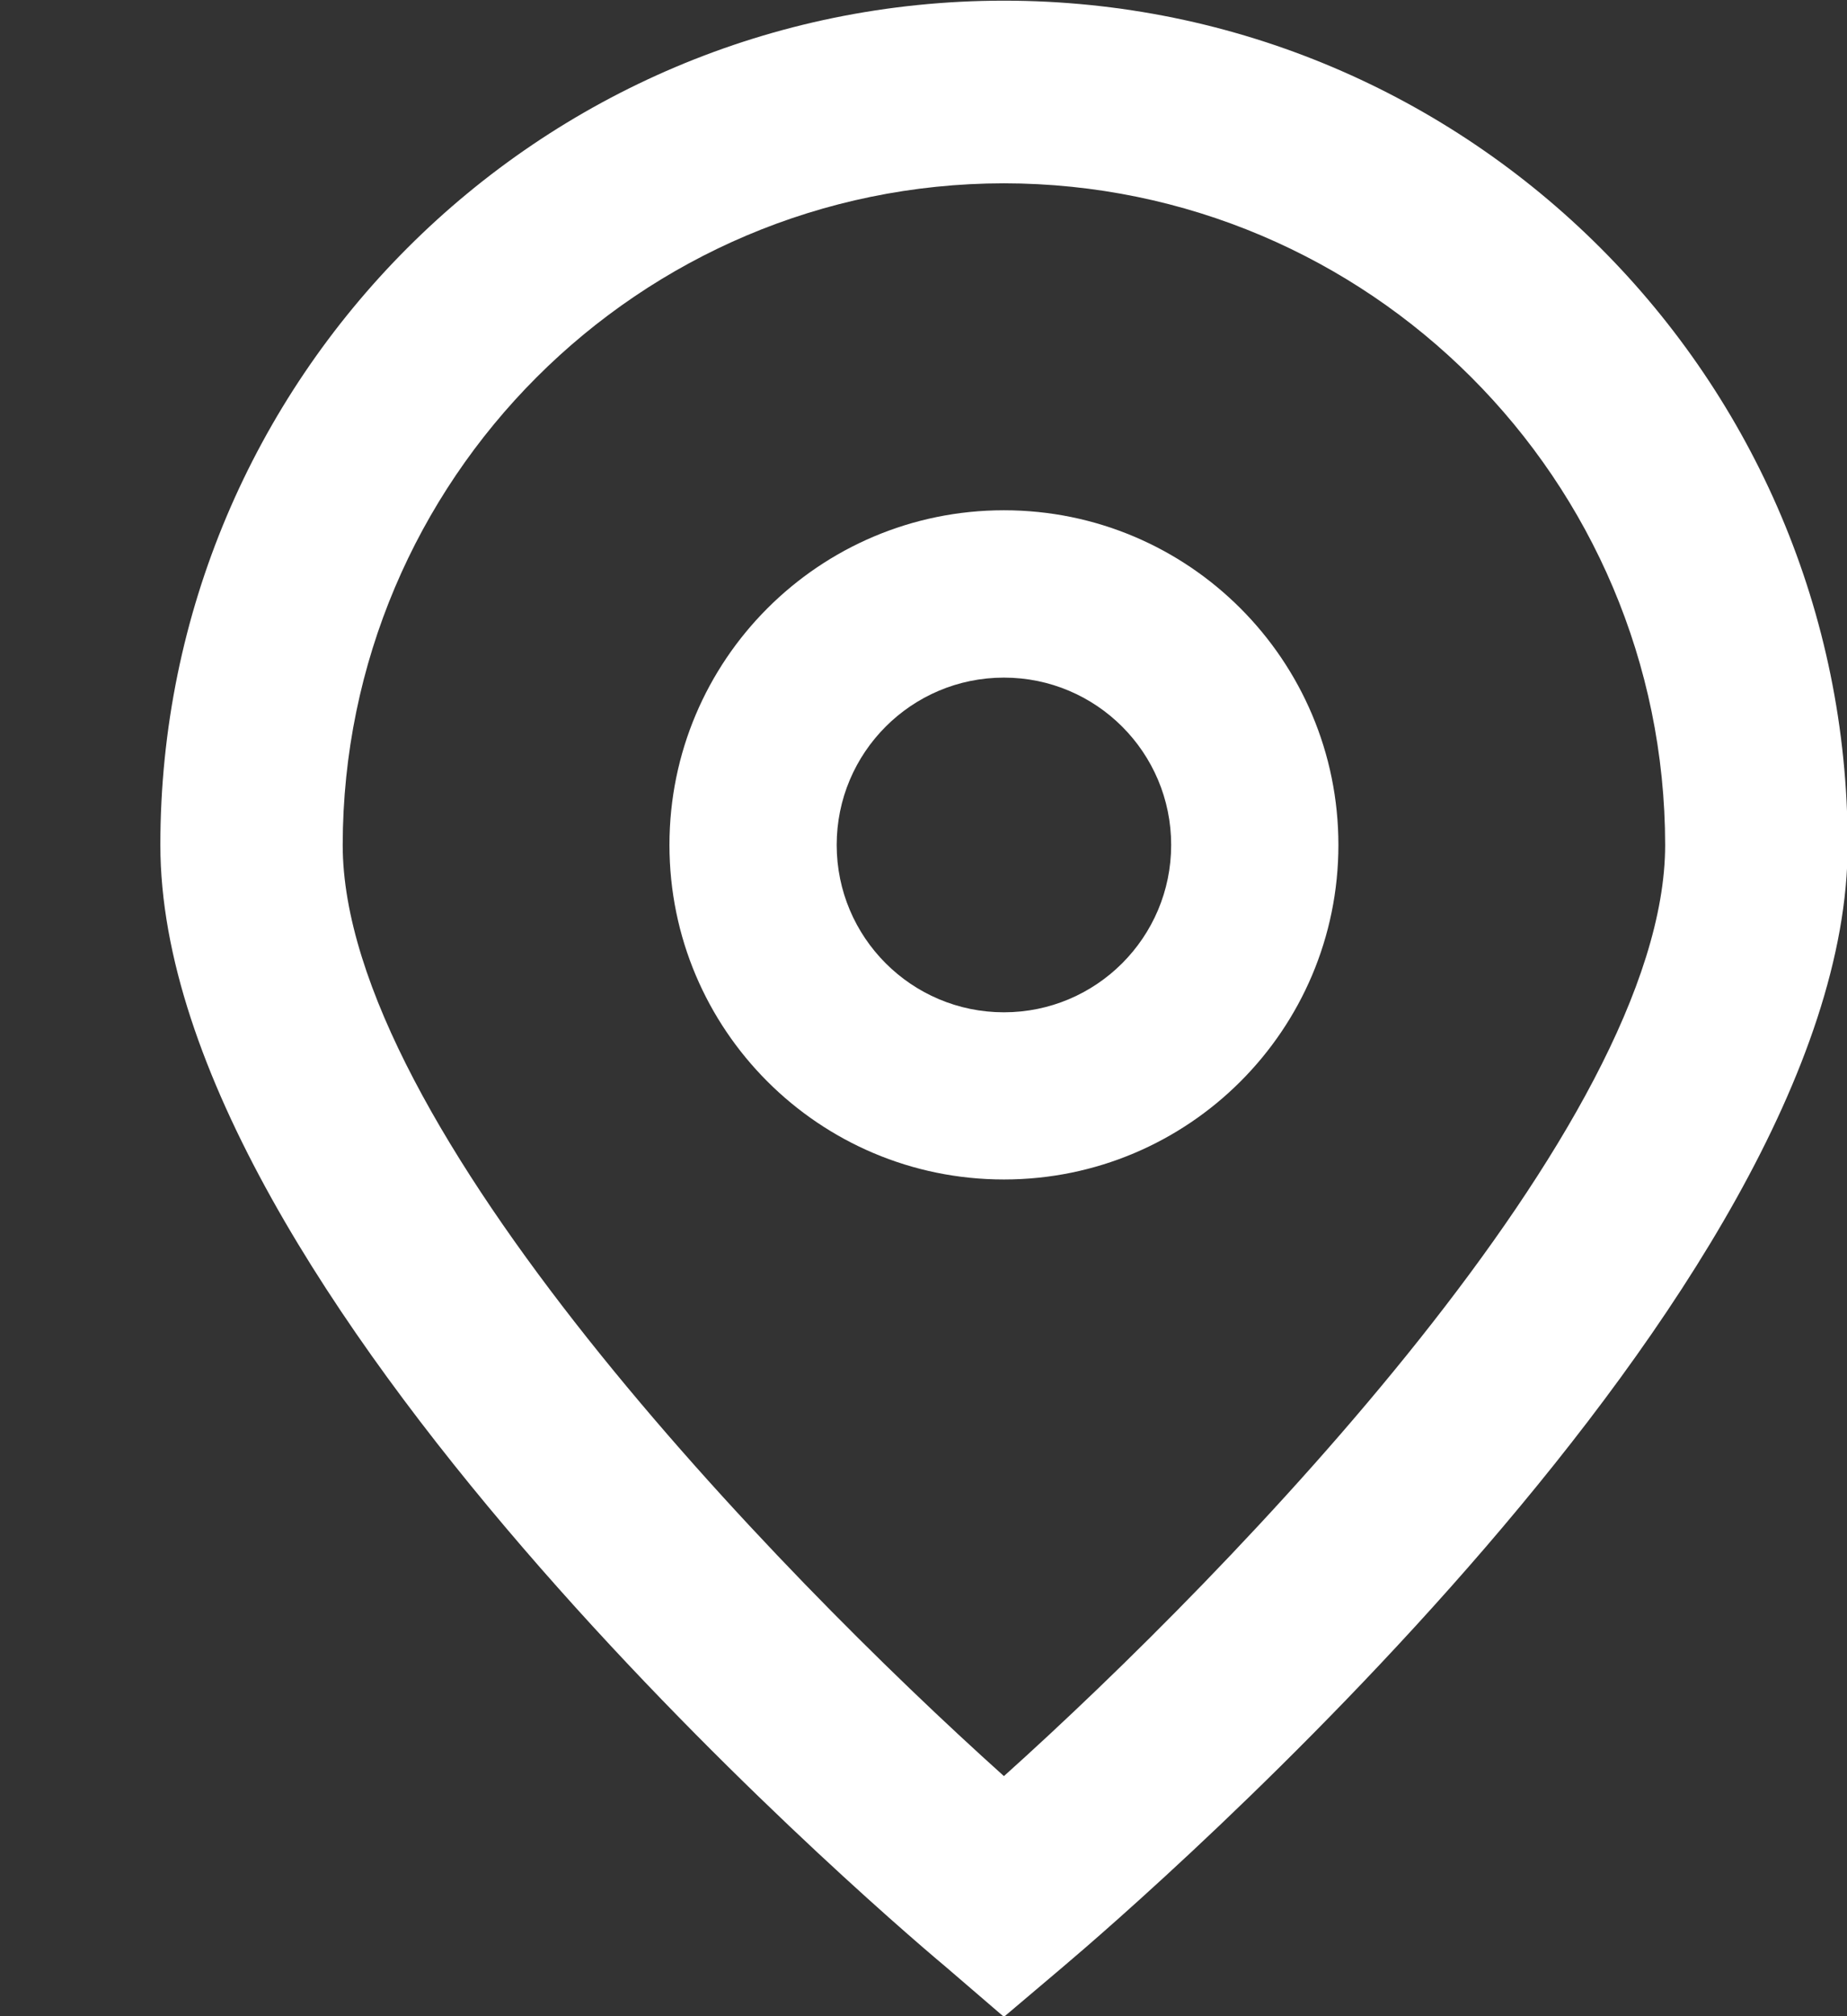
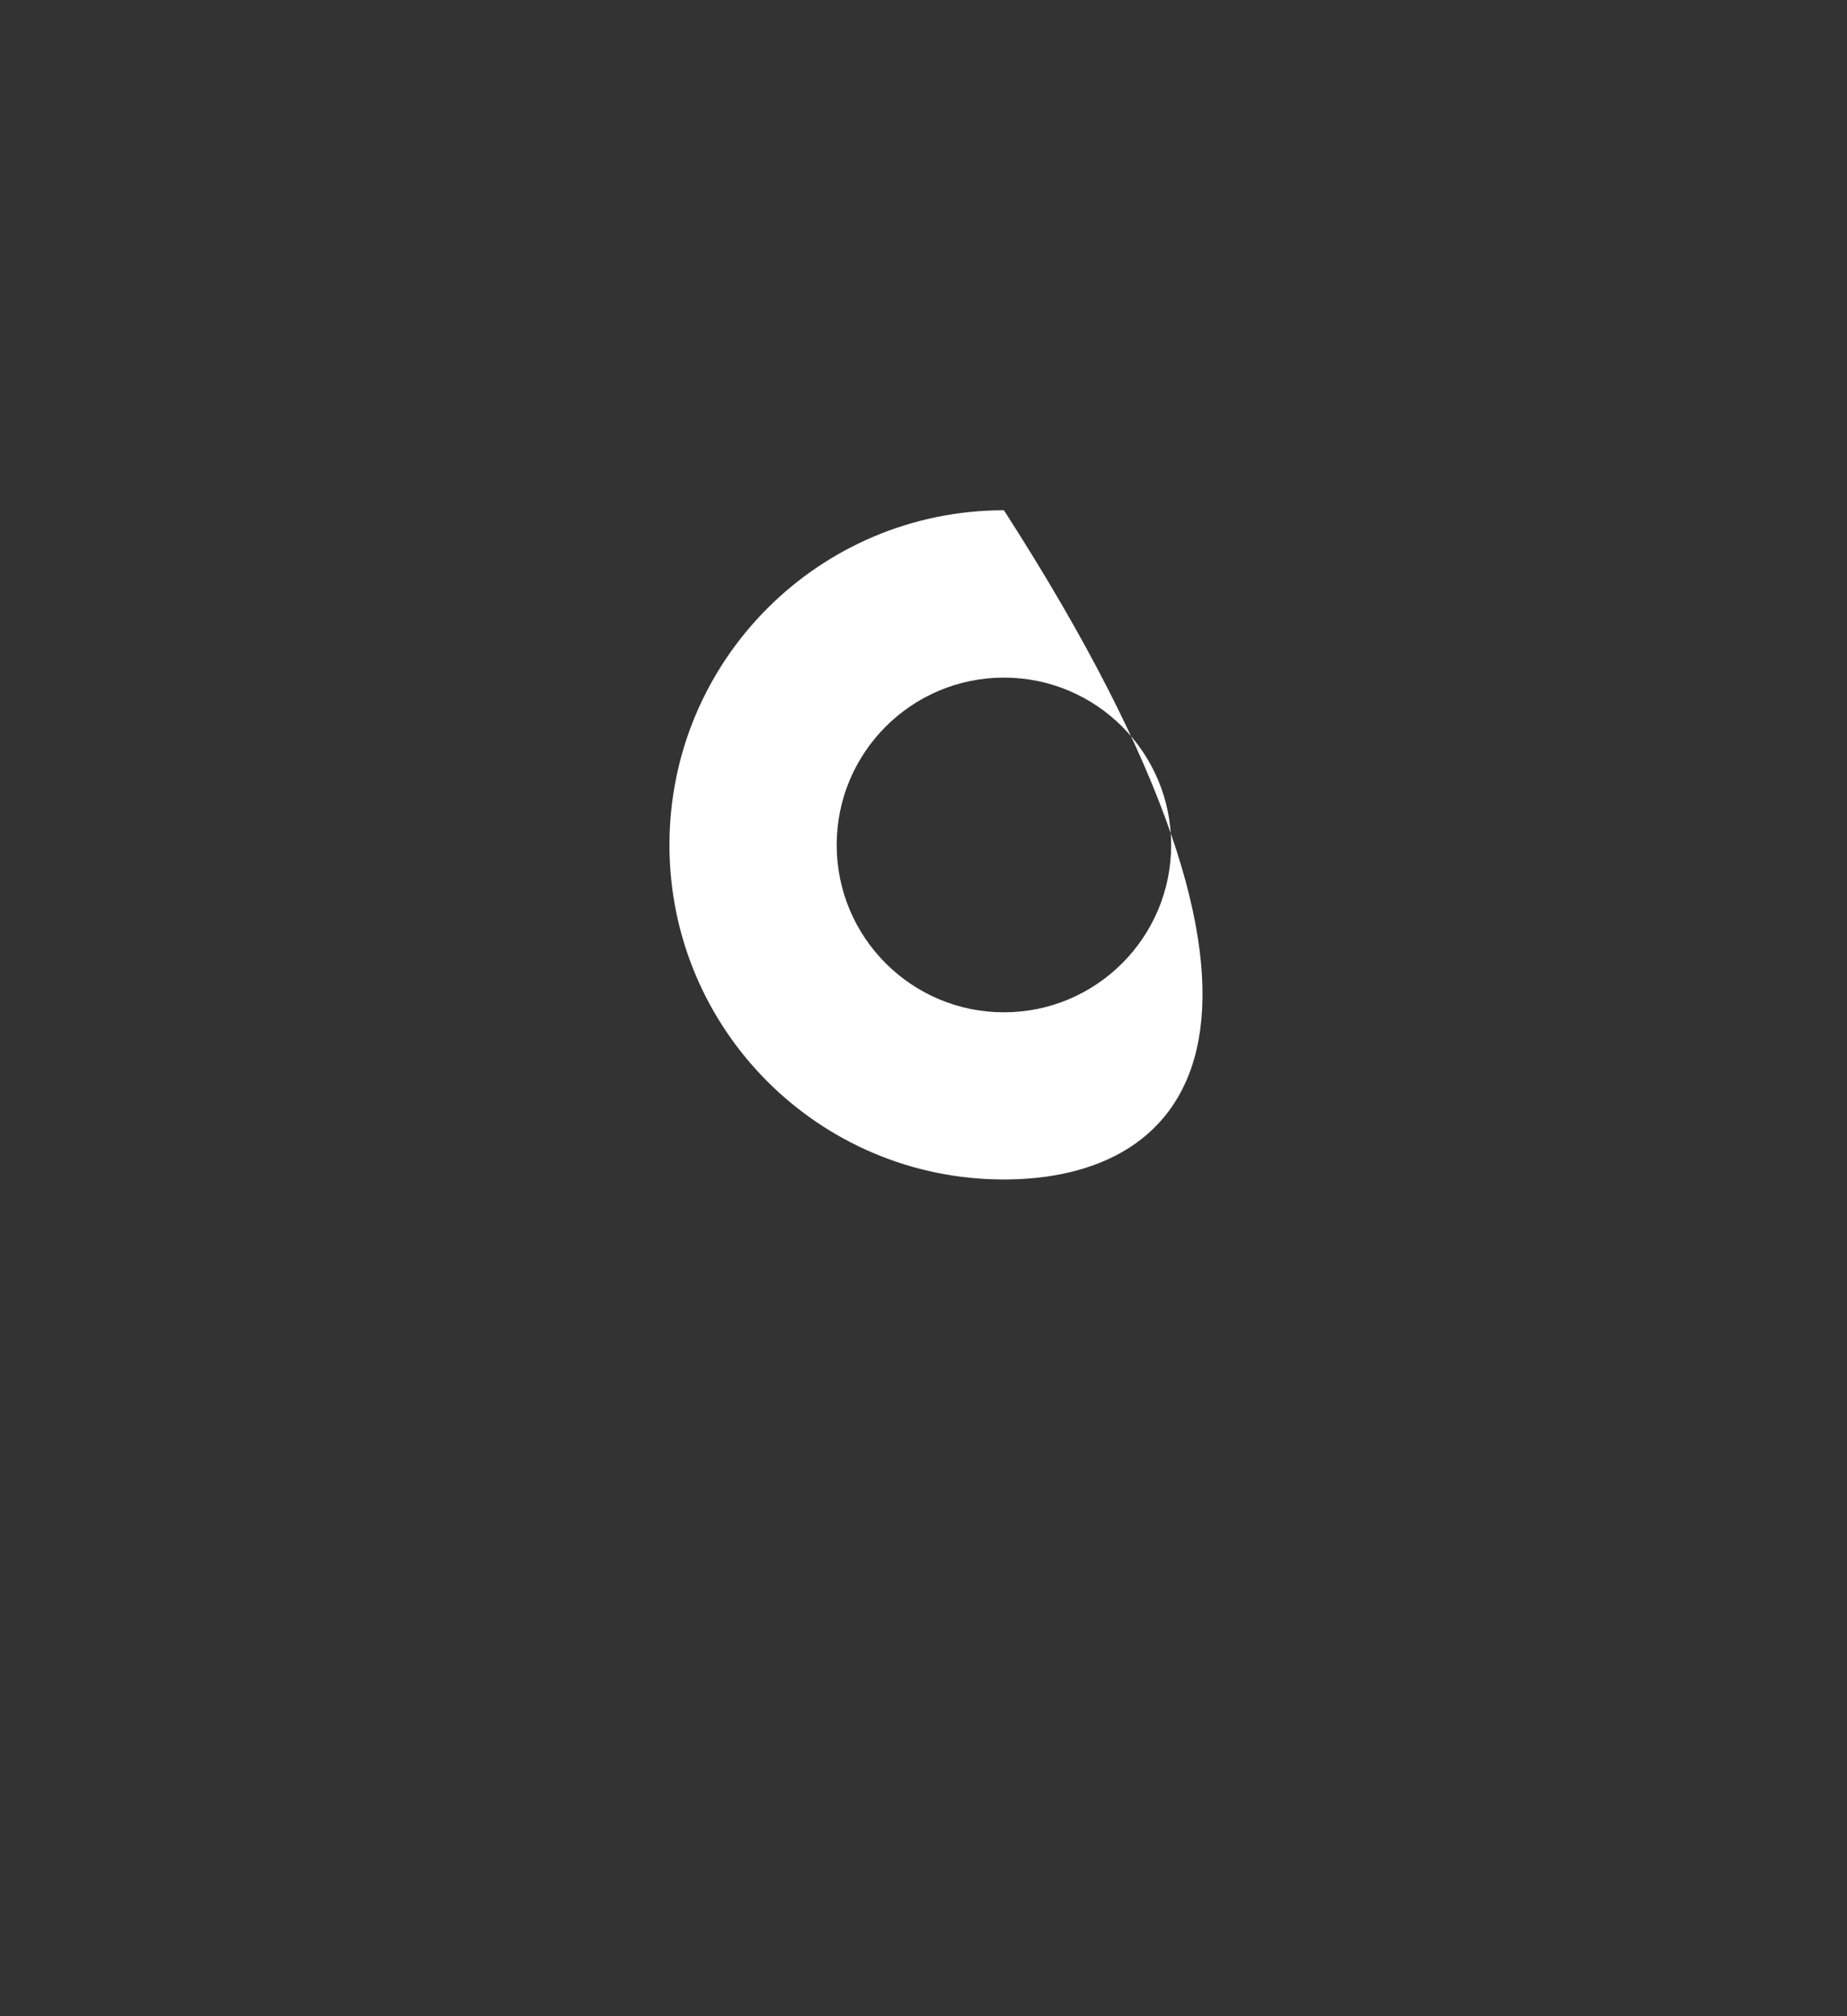
<svg xmlns="http://www.w3.org/2000/svg" width="11" height="12" viewBox="0 0 11 12" fill="none">
  <rect x="0" y="0" width="11" height="12" fill="#333333" stroke="none" />
-   <path d="M5.979 12.004L5.631 11.705C5.15 11.303 0.955 7.679 0.955 5.029C0.955 2.254 3.204 0.004 5.979 0.004C8.754 0.004 11.004 2.254 11.004 5.029C11.004 7.679 6.808 11.303 6.33 11.707L5.979 12.004ZM5.979 1.091C3.805 1.093 2.044 2.855 2.041 5.029C2.041 6.694 4.622 9.354 5.979 10.571C7.336 9.353 9.917 6.692 9.917 5.029C9.915 2.855 8.153 1.093 5.979 1.091Z" fill="white" />
-   <path d="M5.979 7.02C4.879 7.02 3.987 6.129 3.987 5.029C3.987 3.929 4.879 3.037 5.979 3.037C7.079 3.037 7.971 3.929 7.971 5.029C7.971 6.129 7.079 7.02 5.979 7.02ZM5.979 4.033C5.429 4.033 4.983 4.479 4.983 5.029C4.983 5.579 5.429 6.025 5.979 6.025C6.529 6.025 6.975 5.579 6.975 5.029C6.975 4.479 6.529 4.033 5.979 4.033Z" fill="white" />
+   <path d="M5.979 7.02C4.879 7.02 3.987 6.129 3.987 5.029C3.987 3.929 4.879 3.037 5.979 3.037C7.971 6.129 7.079 7.02 5.979 7.02ZM5.979 4.033C5.429 4.033 4.983 4.479 4.983 5.029C4.983 5.579 5.429 6.025 5.979 6.025C6.529 6.025 6.975 5.579 6.975 5.029C6.975 4.479 6.529 4.033 5.979 4.033Z" fill="white" />
</svg>